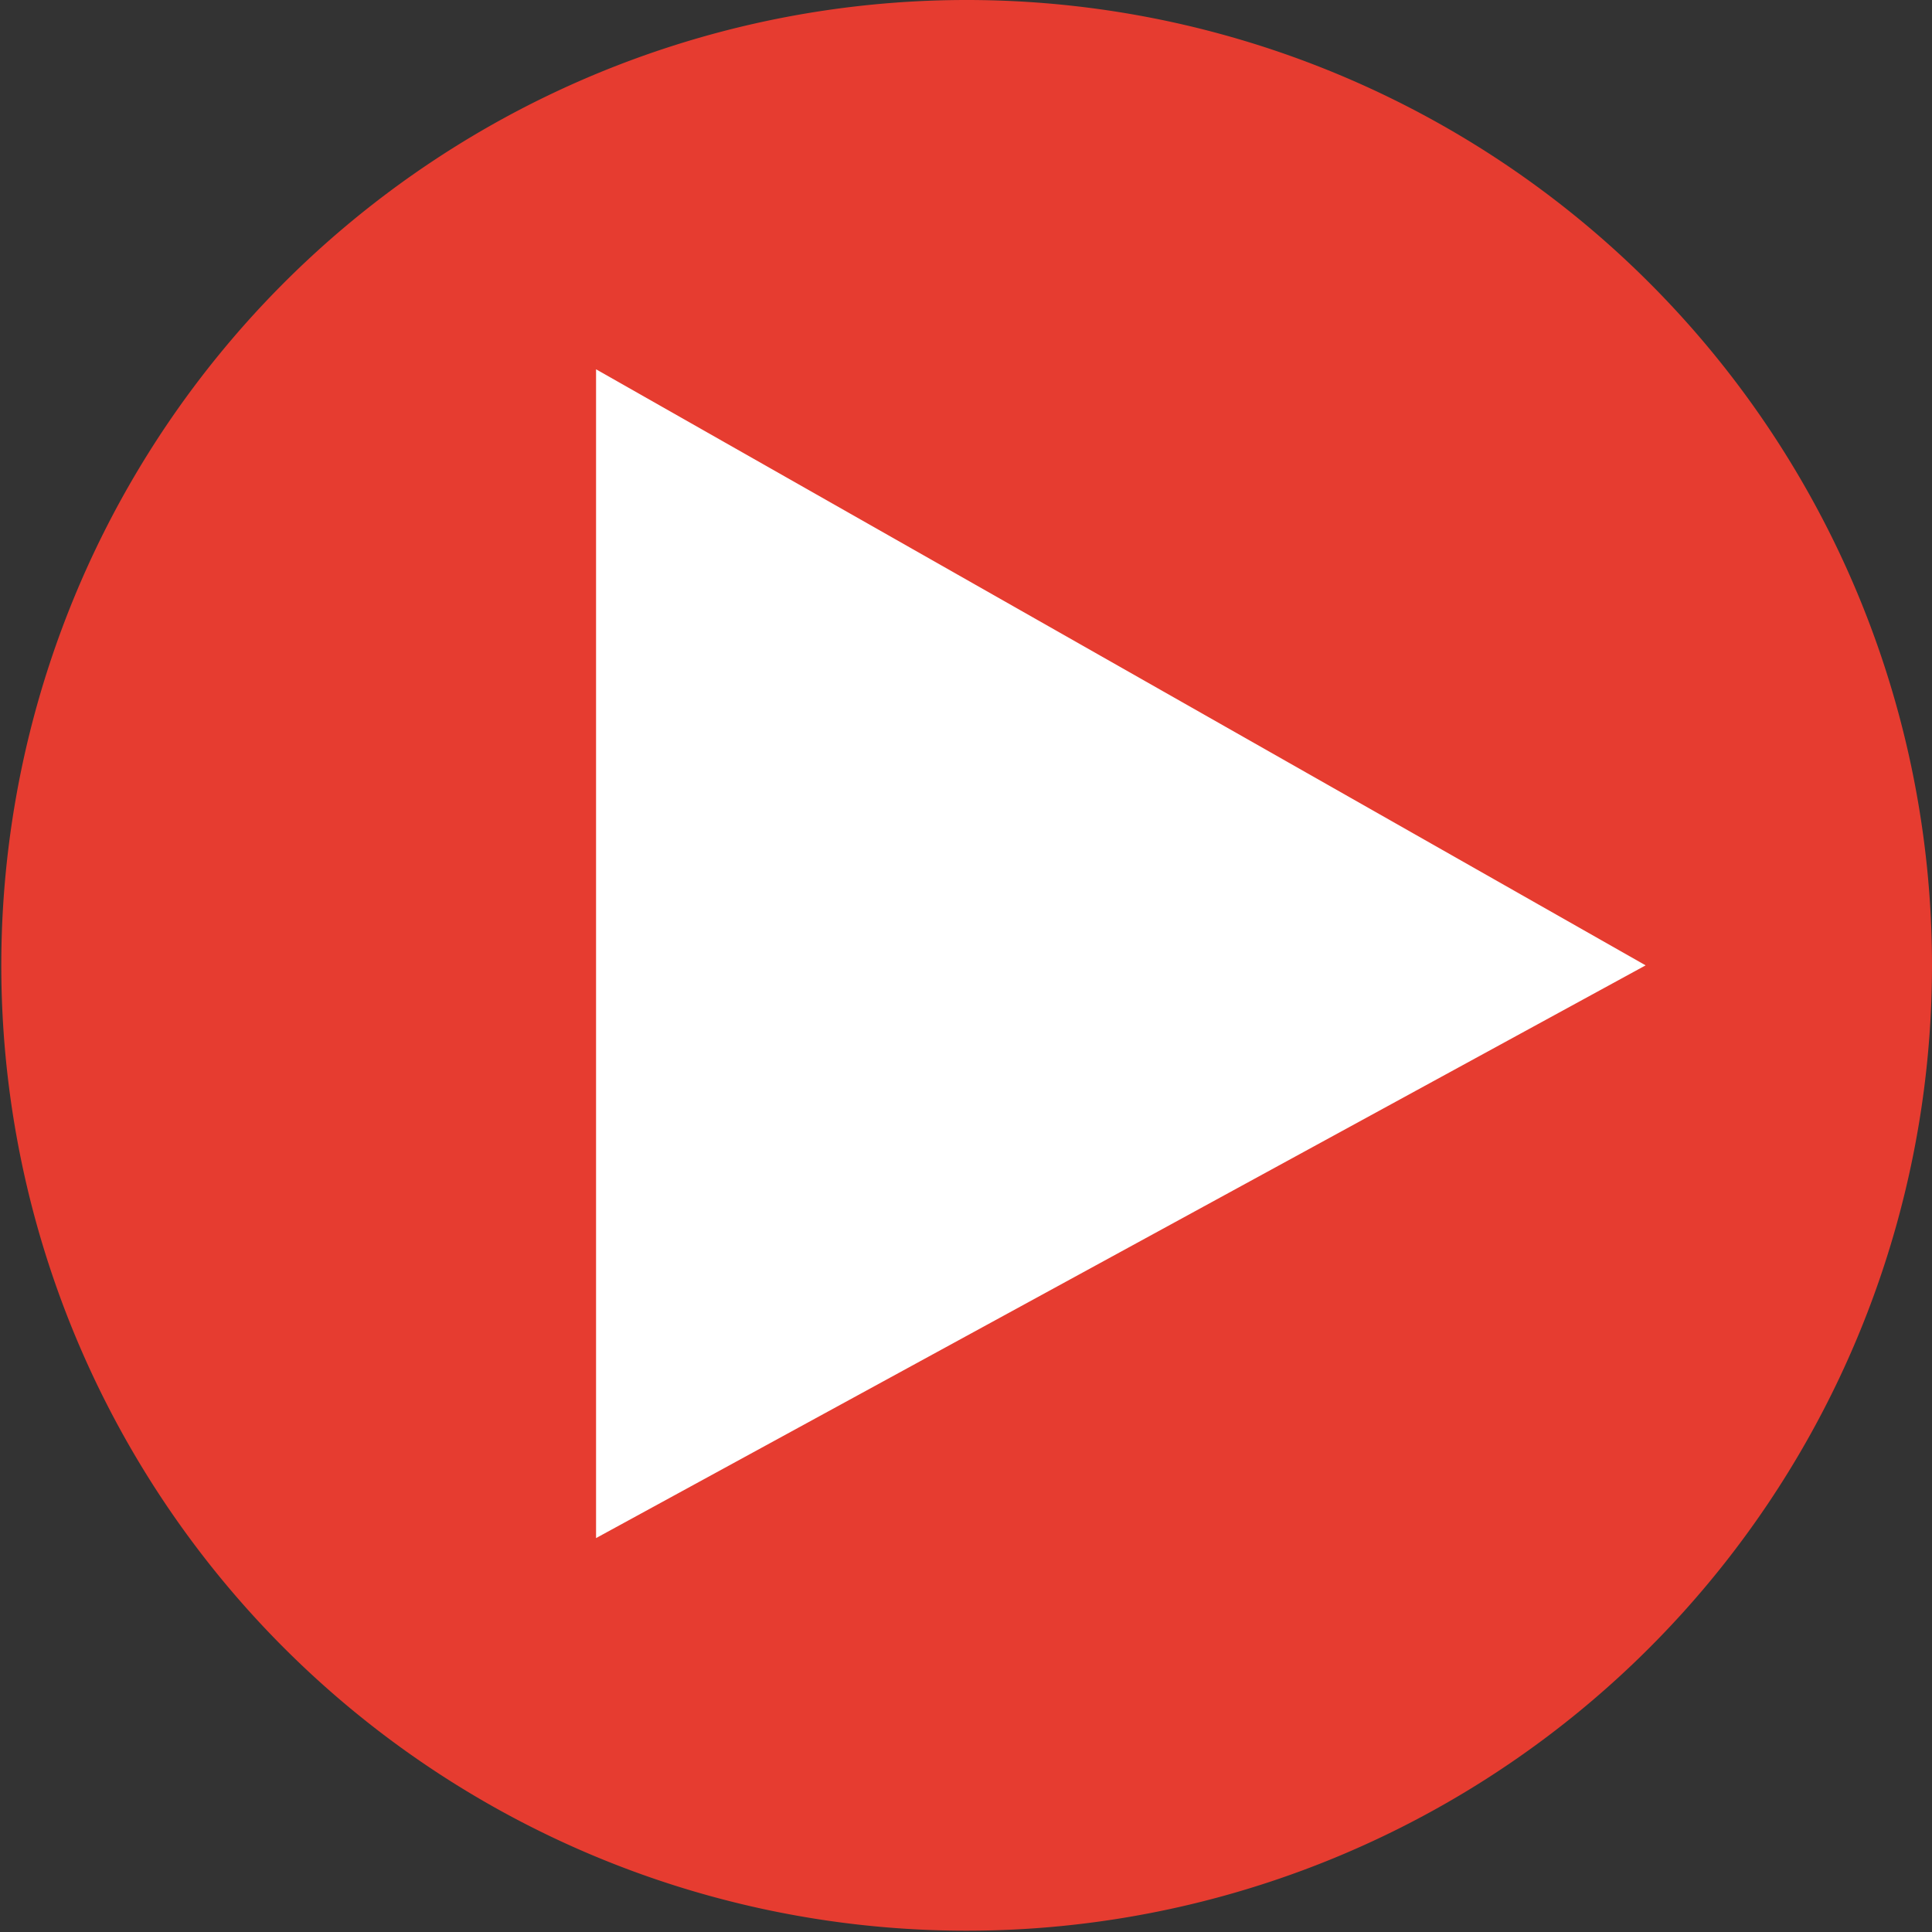
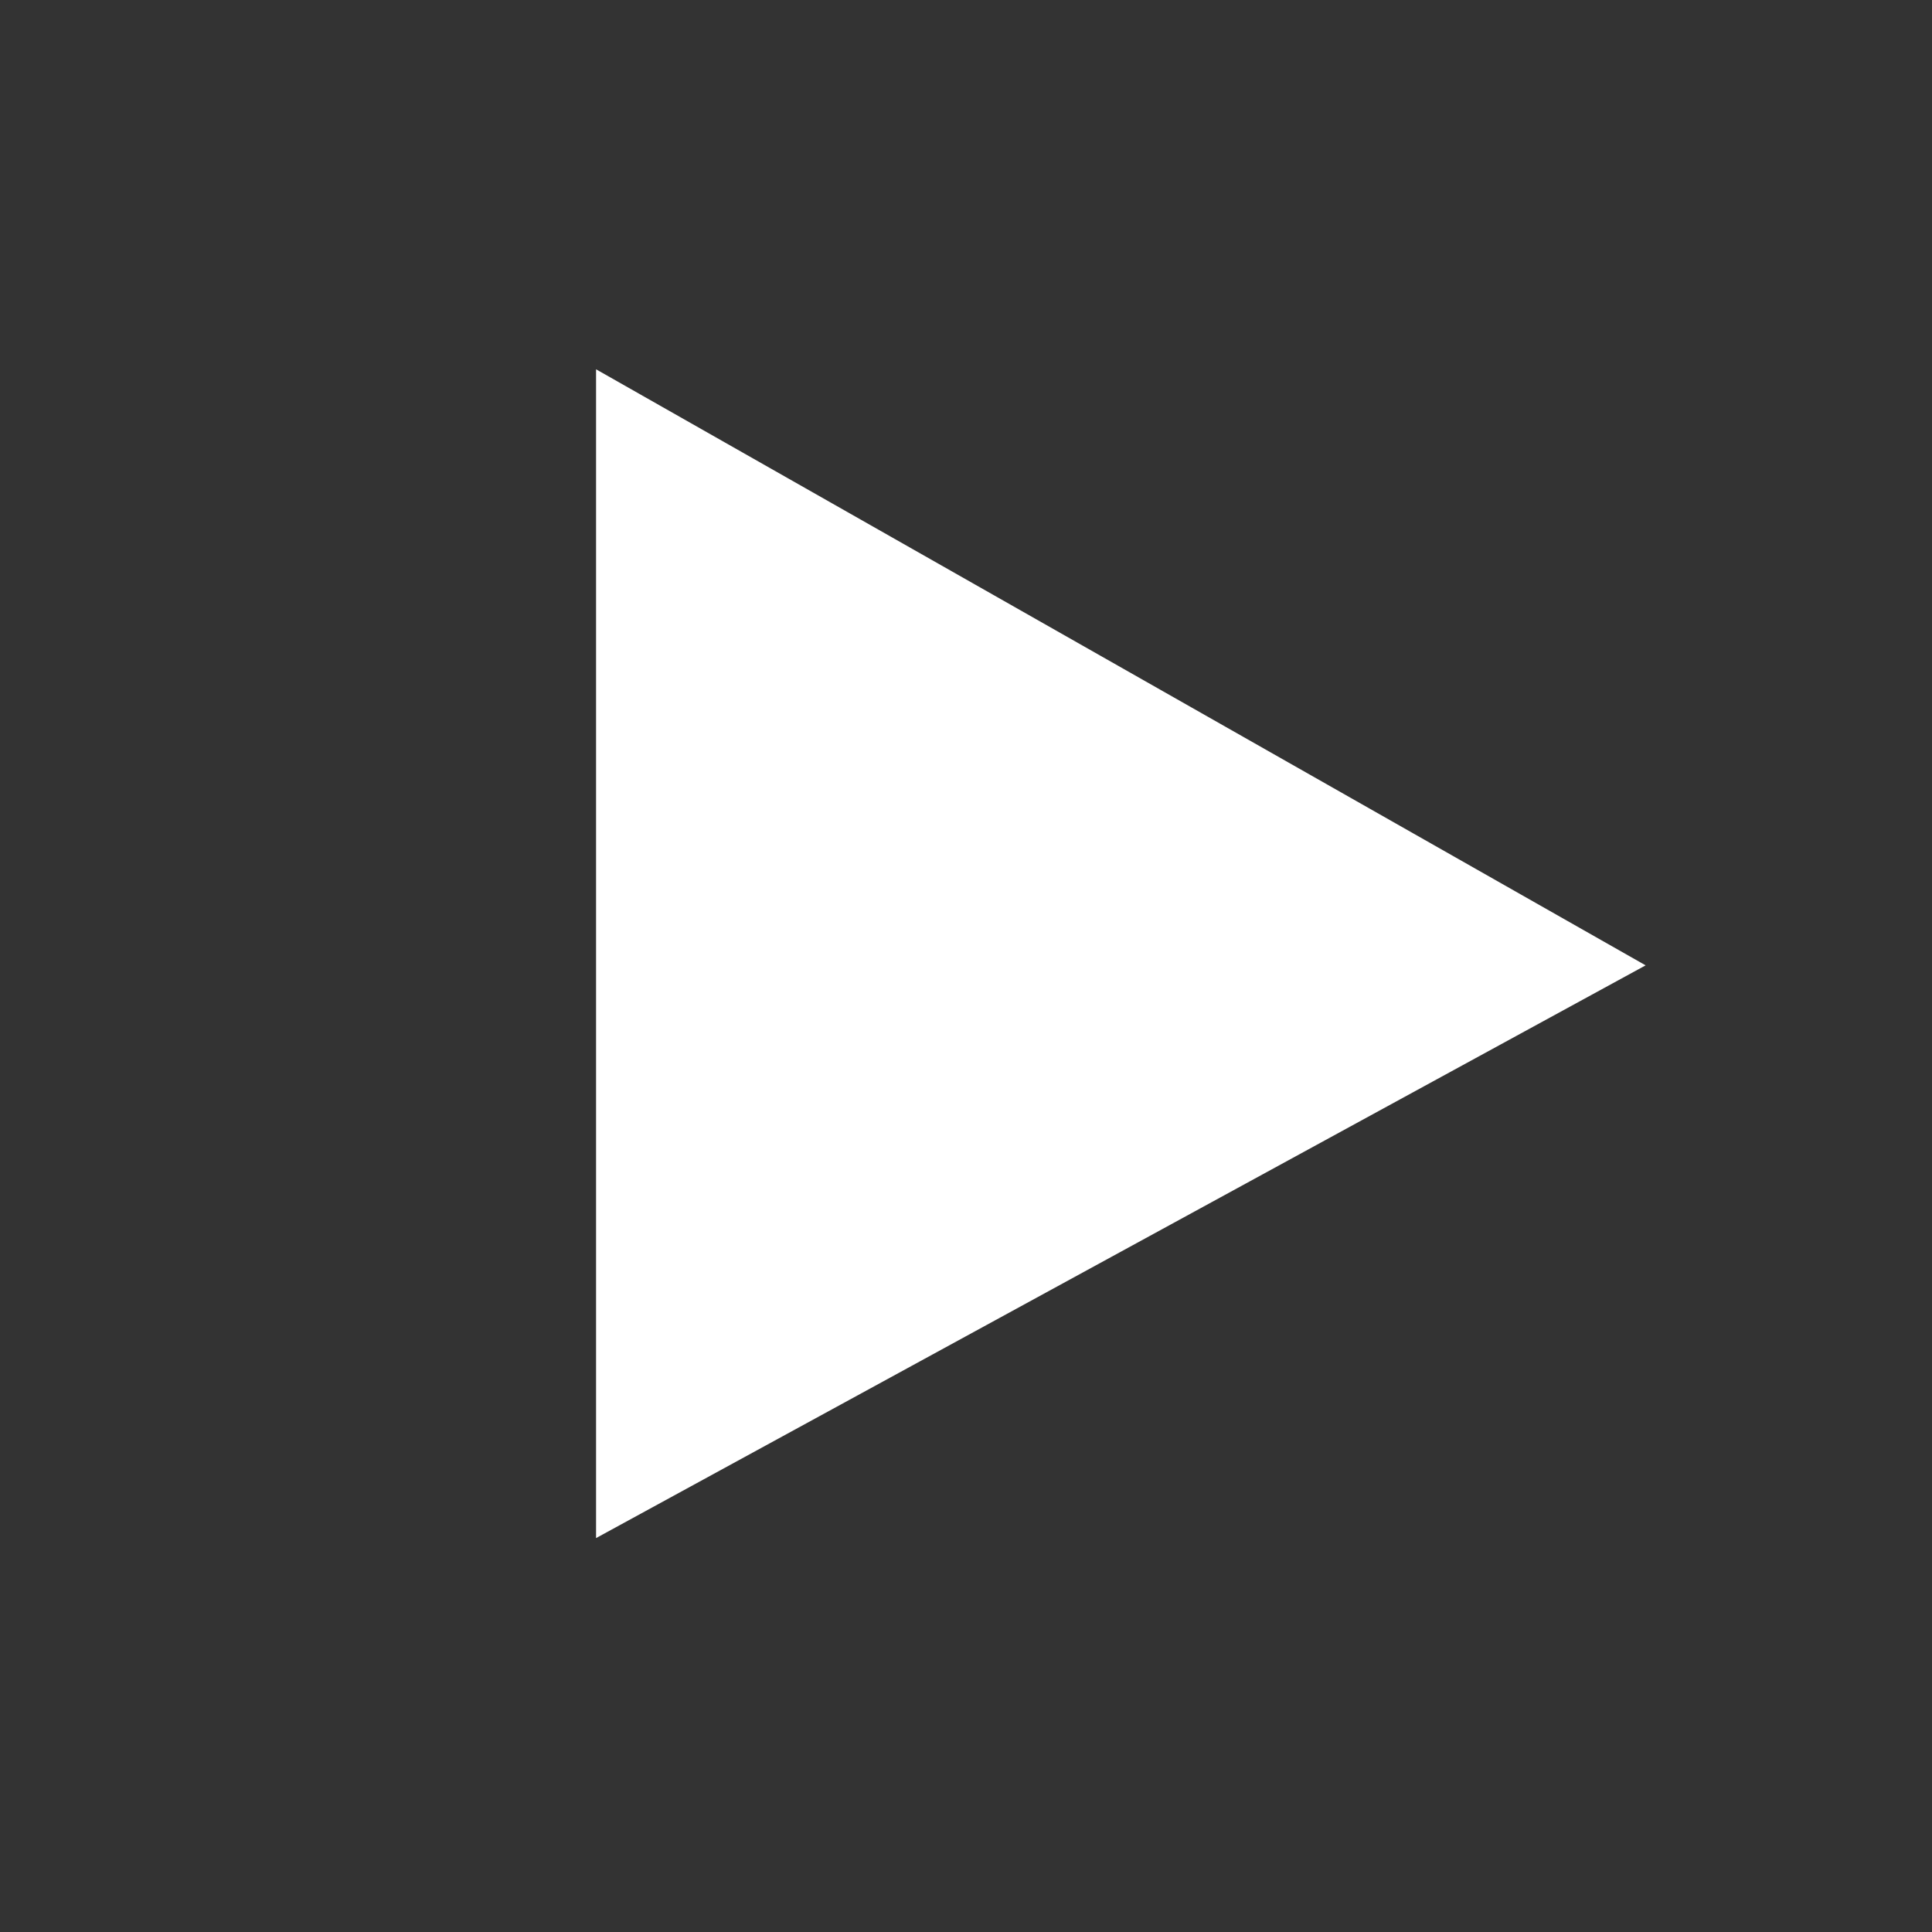
<svg xmlns="http://www.w3.org/2000/svg" viewBox="0 0 14.91 14.91">
  <rect x="0" y="0" width="14.91" height="14.91" fill="#333333" stroke="none" />
  <defs>
    <style>.cls-1{fill:#e63c30;}.cls-2{fill:#fff;}</style>
  </defs>
  <title>icono-forma</title>
  <g id="Capa_2" data-name="Capa 2">
    <g id="Capa_1-2" data-name="Capa 1">
-       <path class="cls-1" d="M14.91,7.45A7.45,7.45,0,1,1,7.45,0,7.45,7.45,0,0,1,14.91,7.45Z" />
      <polygon class="cls-2" points="4.6 11.87 12.7 7.45 4.6 2.85 4.6 11.87" />
    </g>
  </g>
</svg>